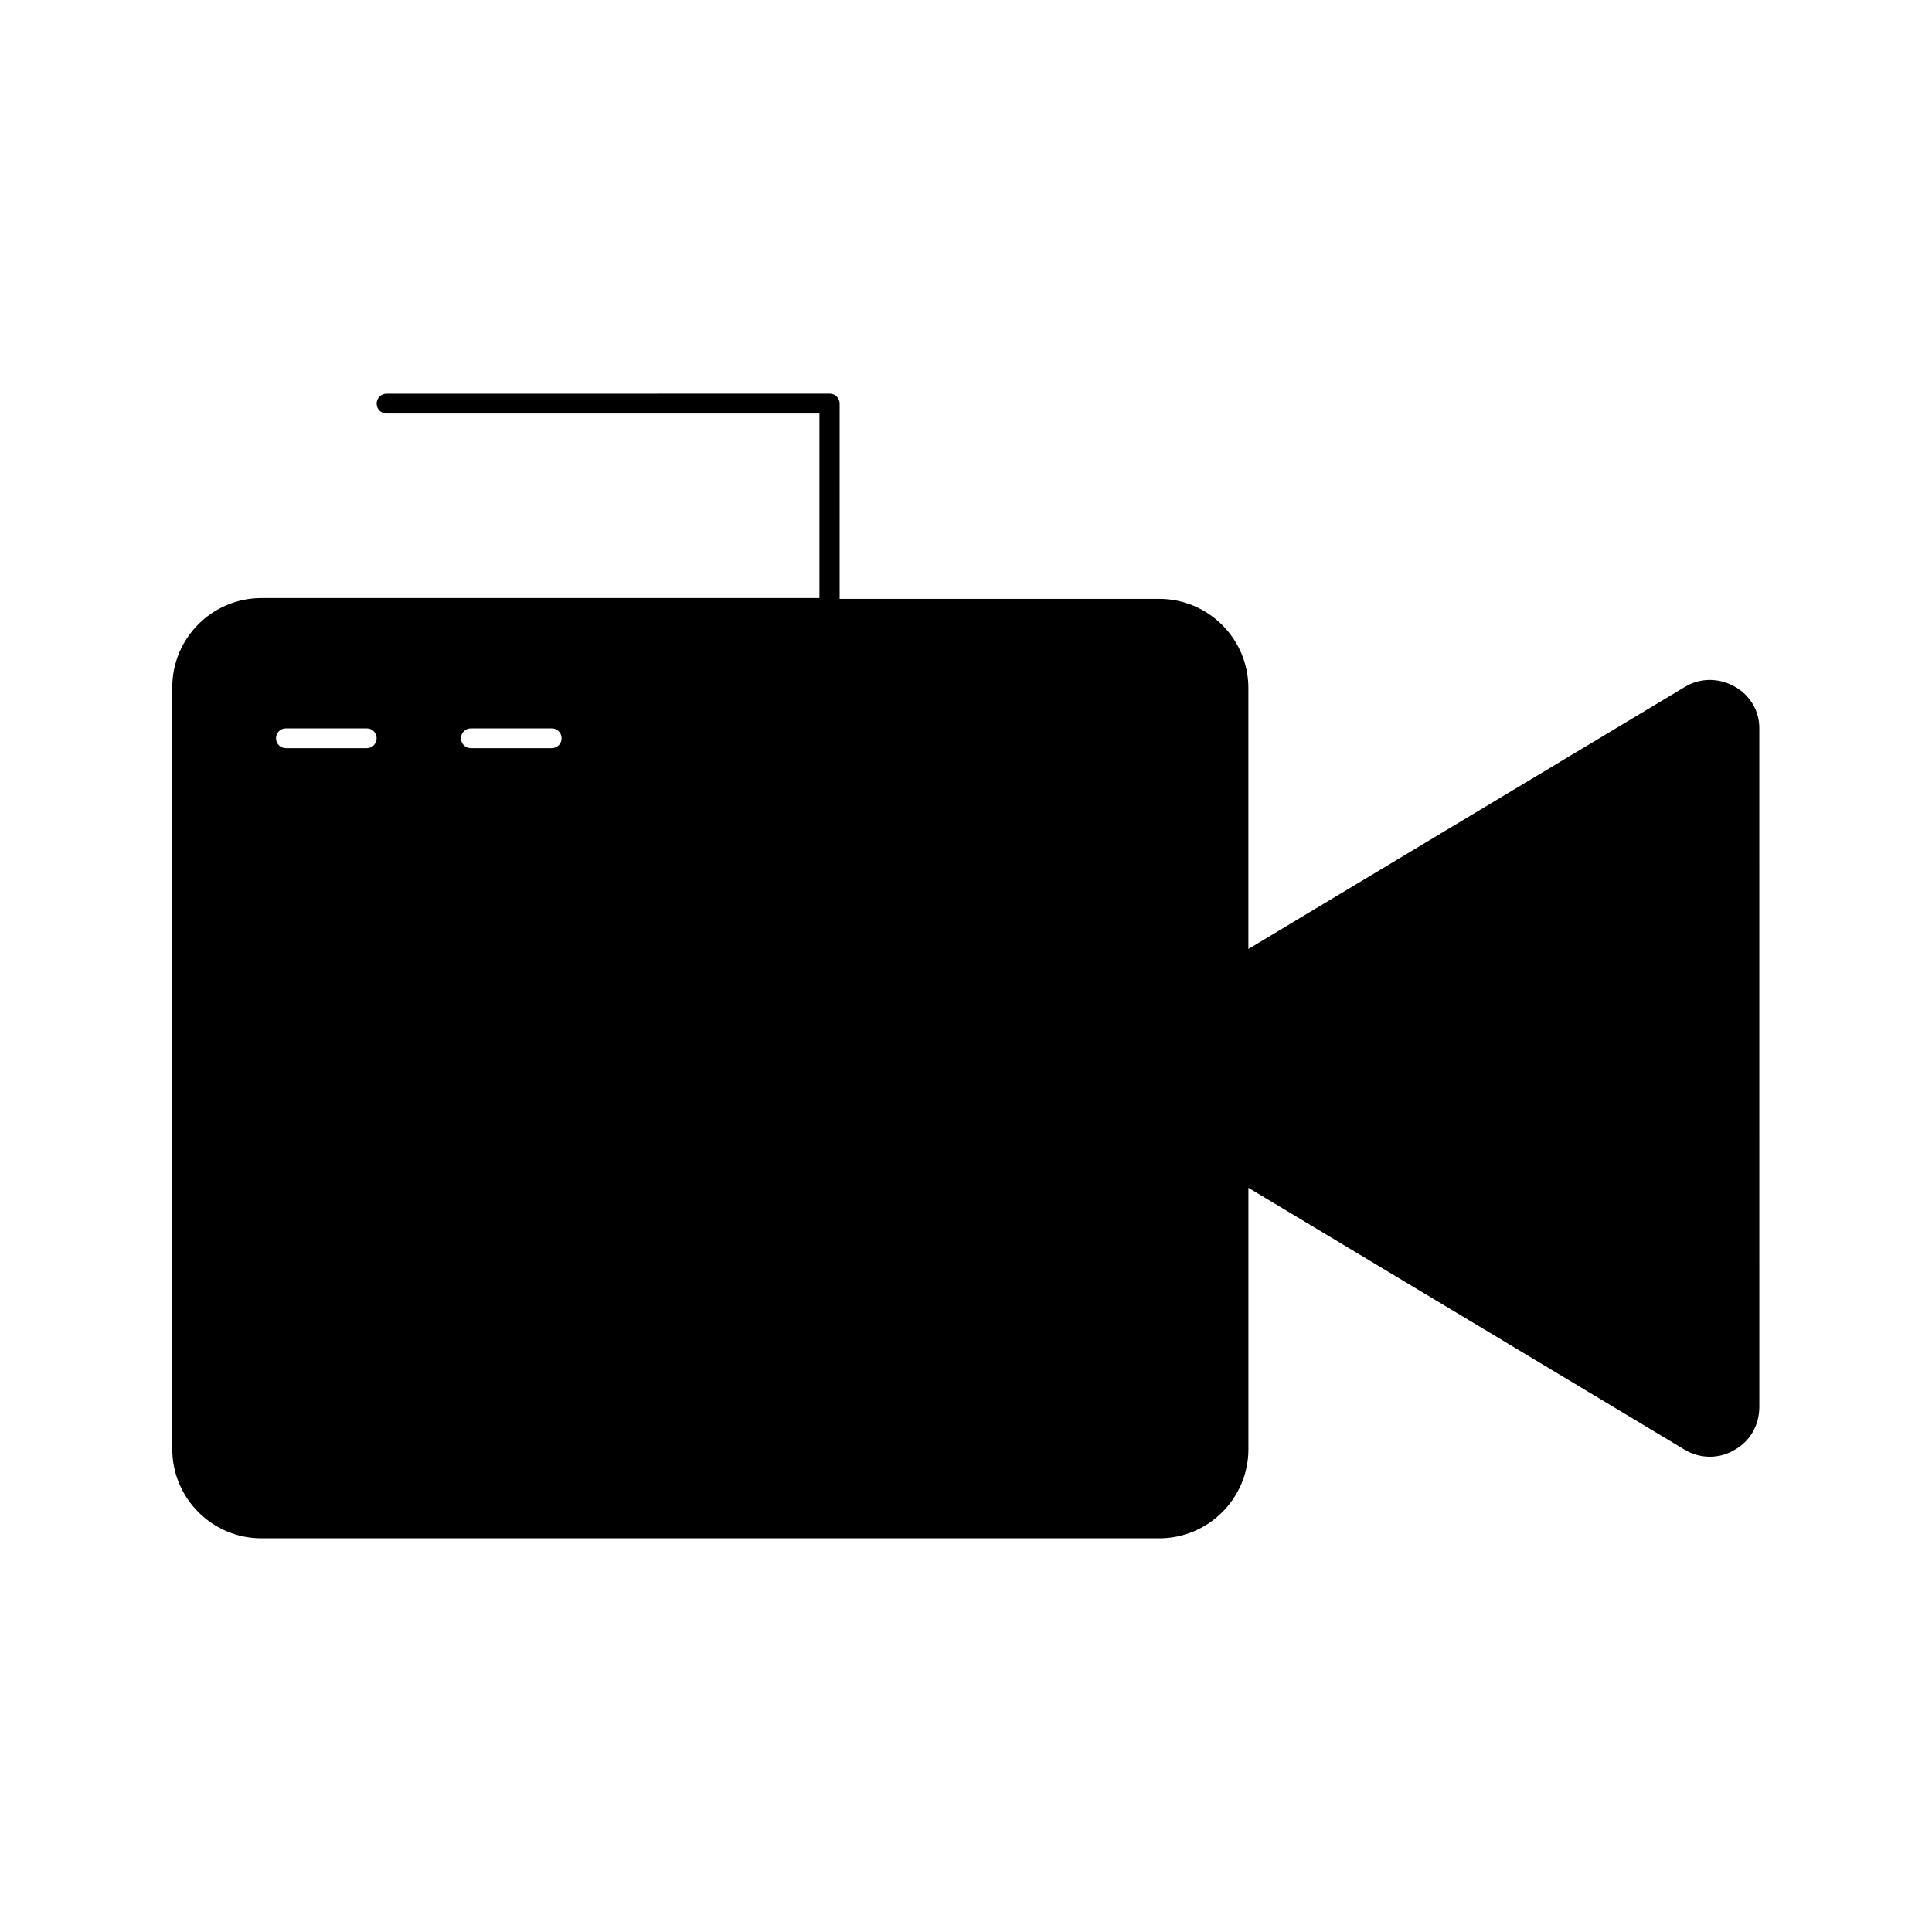
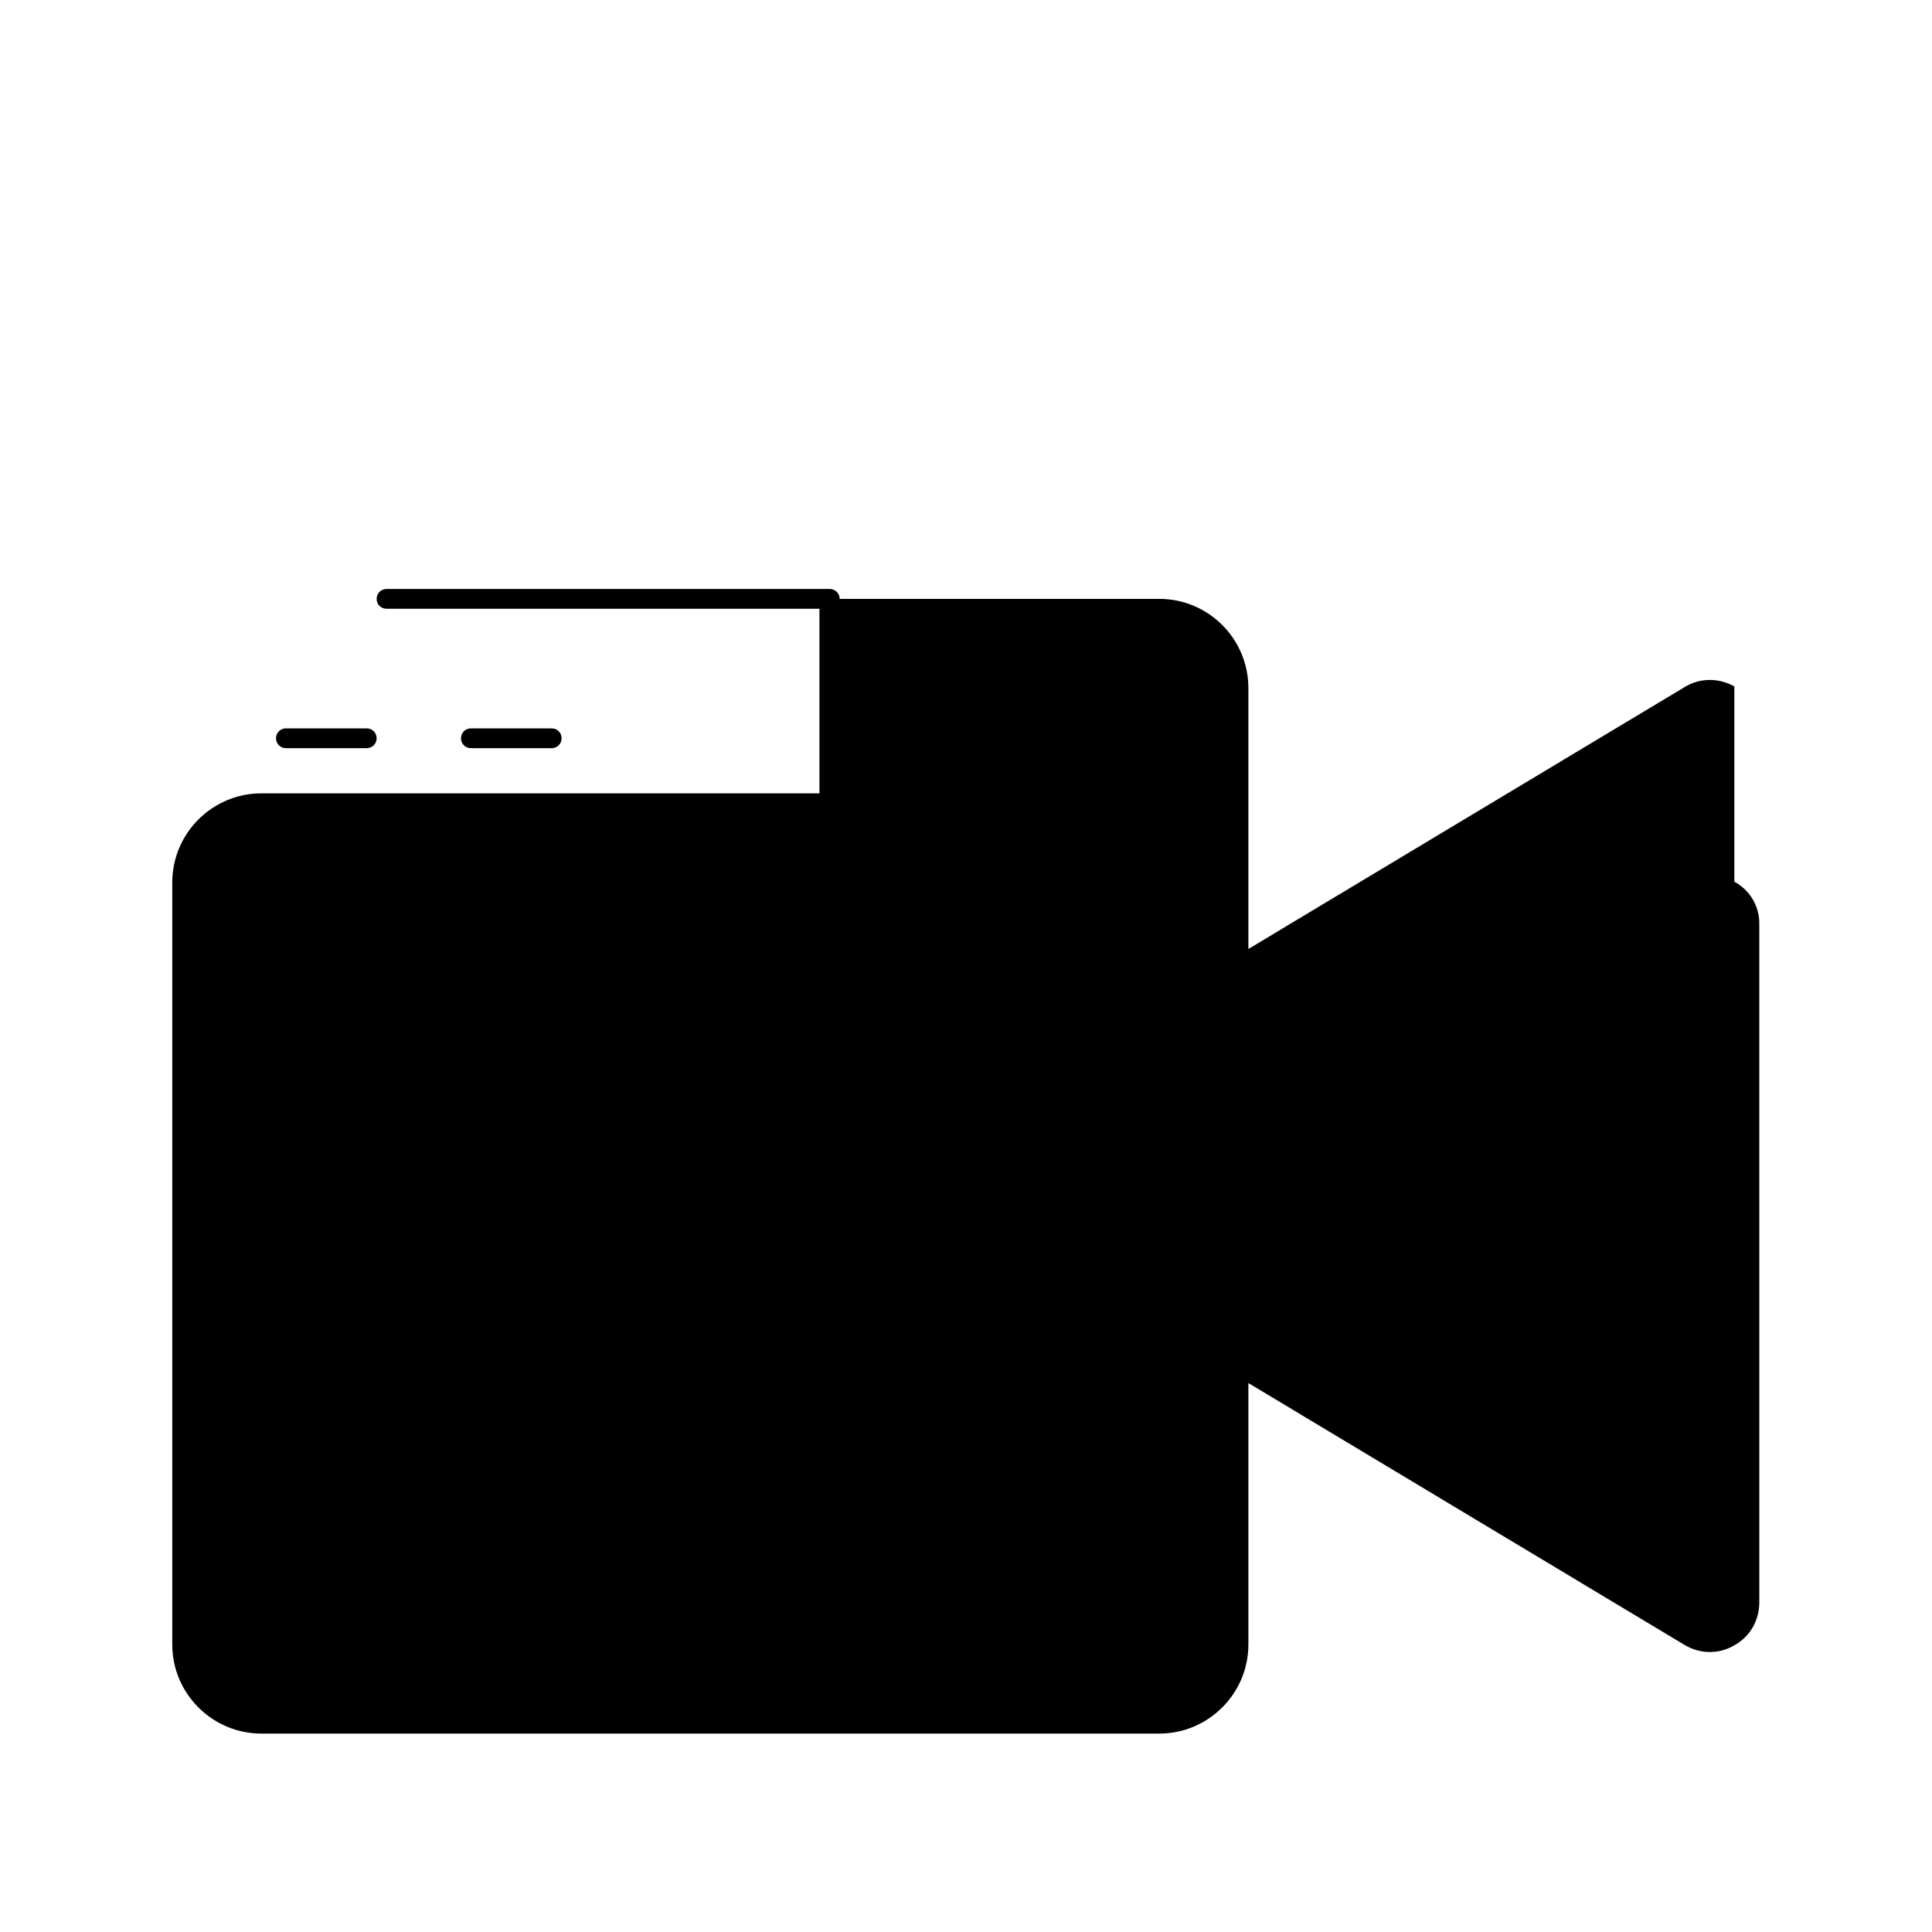
<svg xmlns="http://www.w3.org/2000/svg" fill="#000000" width="800px" height="800px" version="1.1" viewBox="144 144 512 512">
-   <path d="m603.62 325.9c-4.199-2.309-9.133-2.309-13.227 0.211l-115.56 69.379v-69.168c0-13.016-10.602-23.617-23.617-23.617h-84.703l0.004-51.75c0-1.469-1.156-2.625-2.625-2.625l-117.45 0.004c-1.469 0-2.625 1.156-2.625 2.625s1.156 2.625 2.625 2.625h114.72v48.91h-147.89c-13.016 0-23.617 10.602-23.617 23.617v201.94c0 13.016 10.602 23.617 23.617 23.617h237.95c13.016 0 23.617-10.602 23.617-23.617v-69.273l115.56 69.379c2.098 1.258 4.41 1.891 6.719 1.891 2.203 0 4.41-0.523 6.508-1.785 4.199-2.309 6.613-6.613 6.613-11.441l-0.004-179.59c0.105-4.723-2.414-9.023-6.613-11.332zm-362.43 16.371h-21.414c-1.469 0-2.625-1.156-2.625-2.625s1.156-2.621 2.625-2.621h21.41c1.469 0 2.625 1.156 2.625 2.625s-1.152 2.621-2.621 2.621zm49.016 0h-21.414c-1.469 0-2.625-1.156-2.625-2.625 0.004-1.469 1.156-2.621 2.625-2.621h21.41c1.469 0 2.625 1.156 2.625 2.625 0.004 1.469-1.152 2.621-2.621 2.621z" />
+   <path d="m603.62 325.9c-4.199-2.309-9.133-2.309-13.227 0.211l-115.56 69.379v-69.168c0-13.016-10.602-23.617-23.617-23.617h-84.703c0-1.469-1.156-2.625-2.625-2.625l-117.45 0.004c-1.469 0-2.625 1.156-2.625 2.625s1.156 2.625 2.625 2.625h114.72v48.91h-147.89c-13.016 0-23.617 10.602-23.617 23.617v201.94c0 13.016 10.602 23.617 23.617 23.617h237.95c13.016 0 23.617-10.602 23.617-23.617v-69.273l115.56 69.379c2.098 1.258 4.41 1.891 6.719 1.891 2.203 0 4.41-0.523 6.508-1.785 4.199-2.309 6.613-6.613 6.613-11.441l-0.004-179.59c0.105-4.723-2.414-9.023-6.613-11.332zm-362.43 16.371h-21.414c-1.469 0-2.625-1.156-2.625-2.625s1.156-2.621 2.625-2.621h21.41c1.469 0 2.625 1.156 2.625 2.625s-1.152 2.621-2.621 2.621zm49.016 0h-21.414c-1.469 0-2.625-1.156-2.625-2.625 0.004-1.469 1.156-2.621 2.625-2.621h21.41c1.469 0 2.625 1.156 2.625 2.625 0.004 1.469-1.152 2.621-2.621 2.621z" />
</svg>